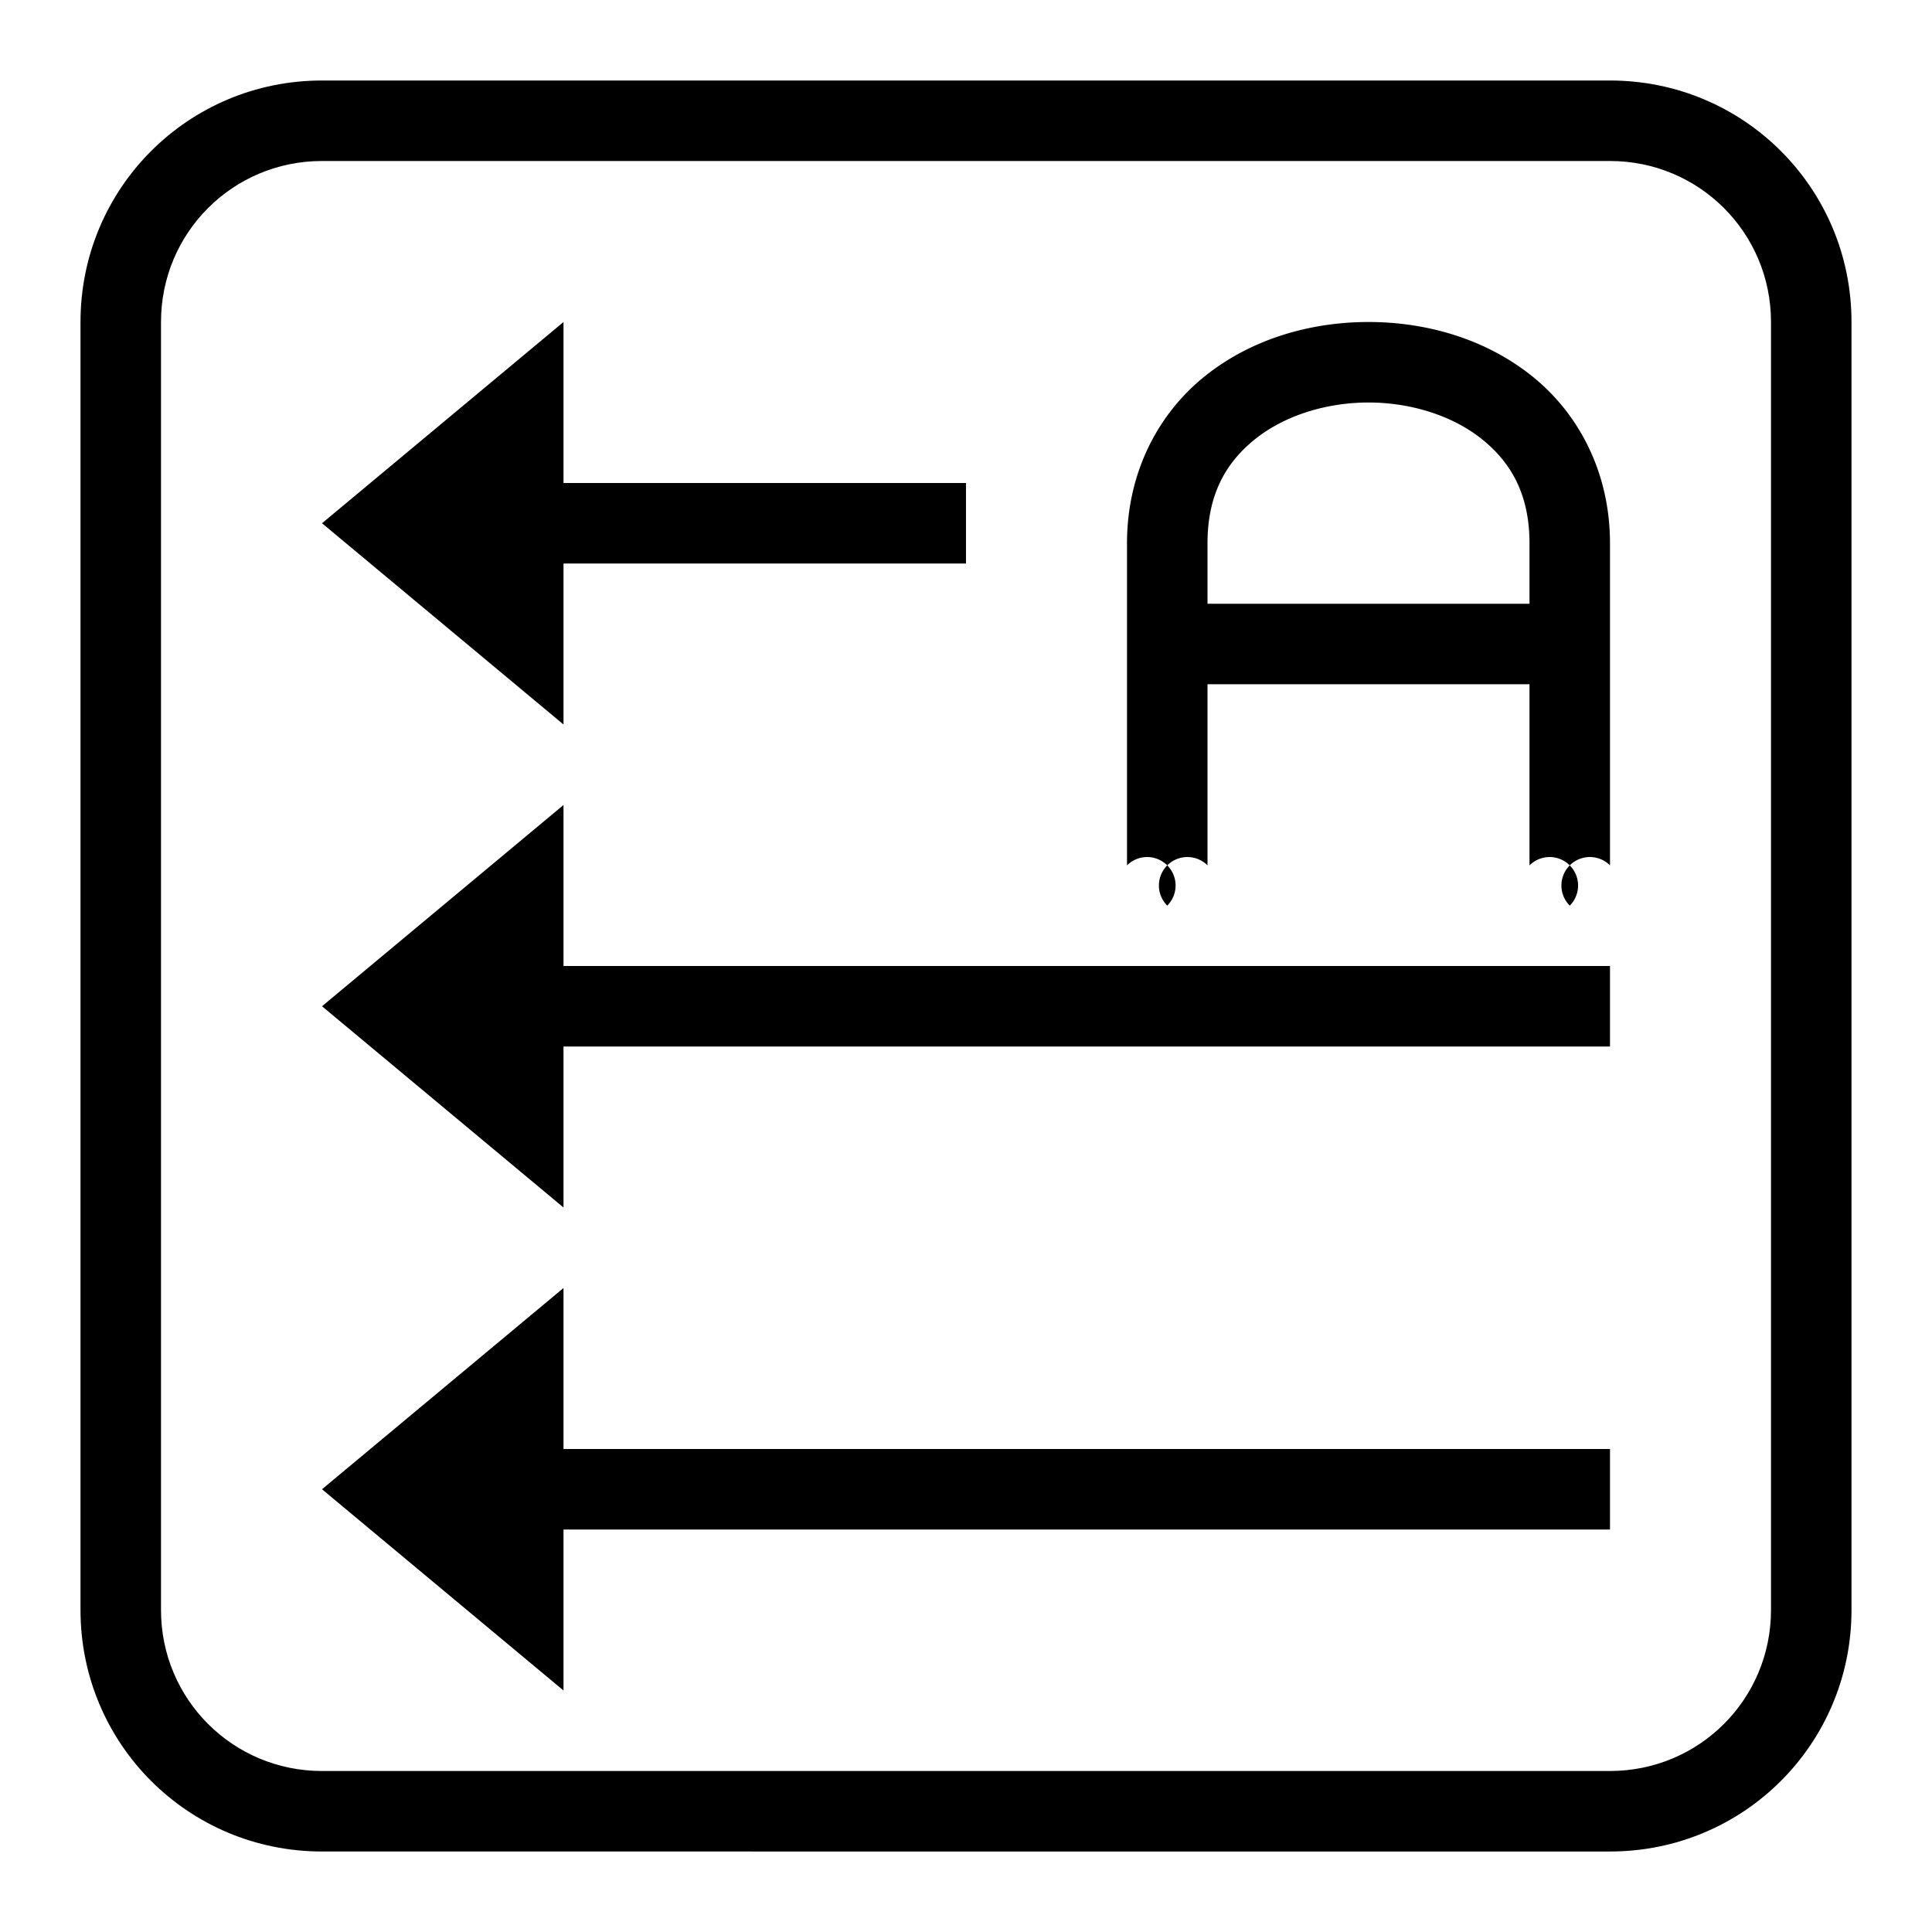
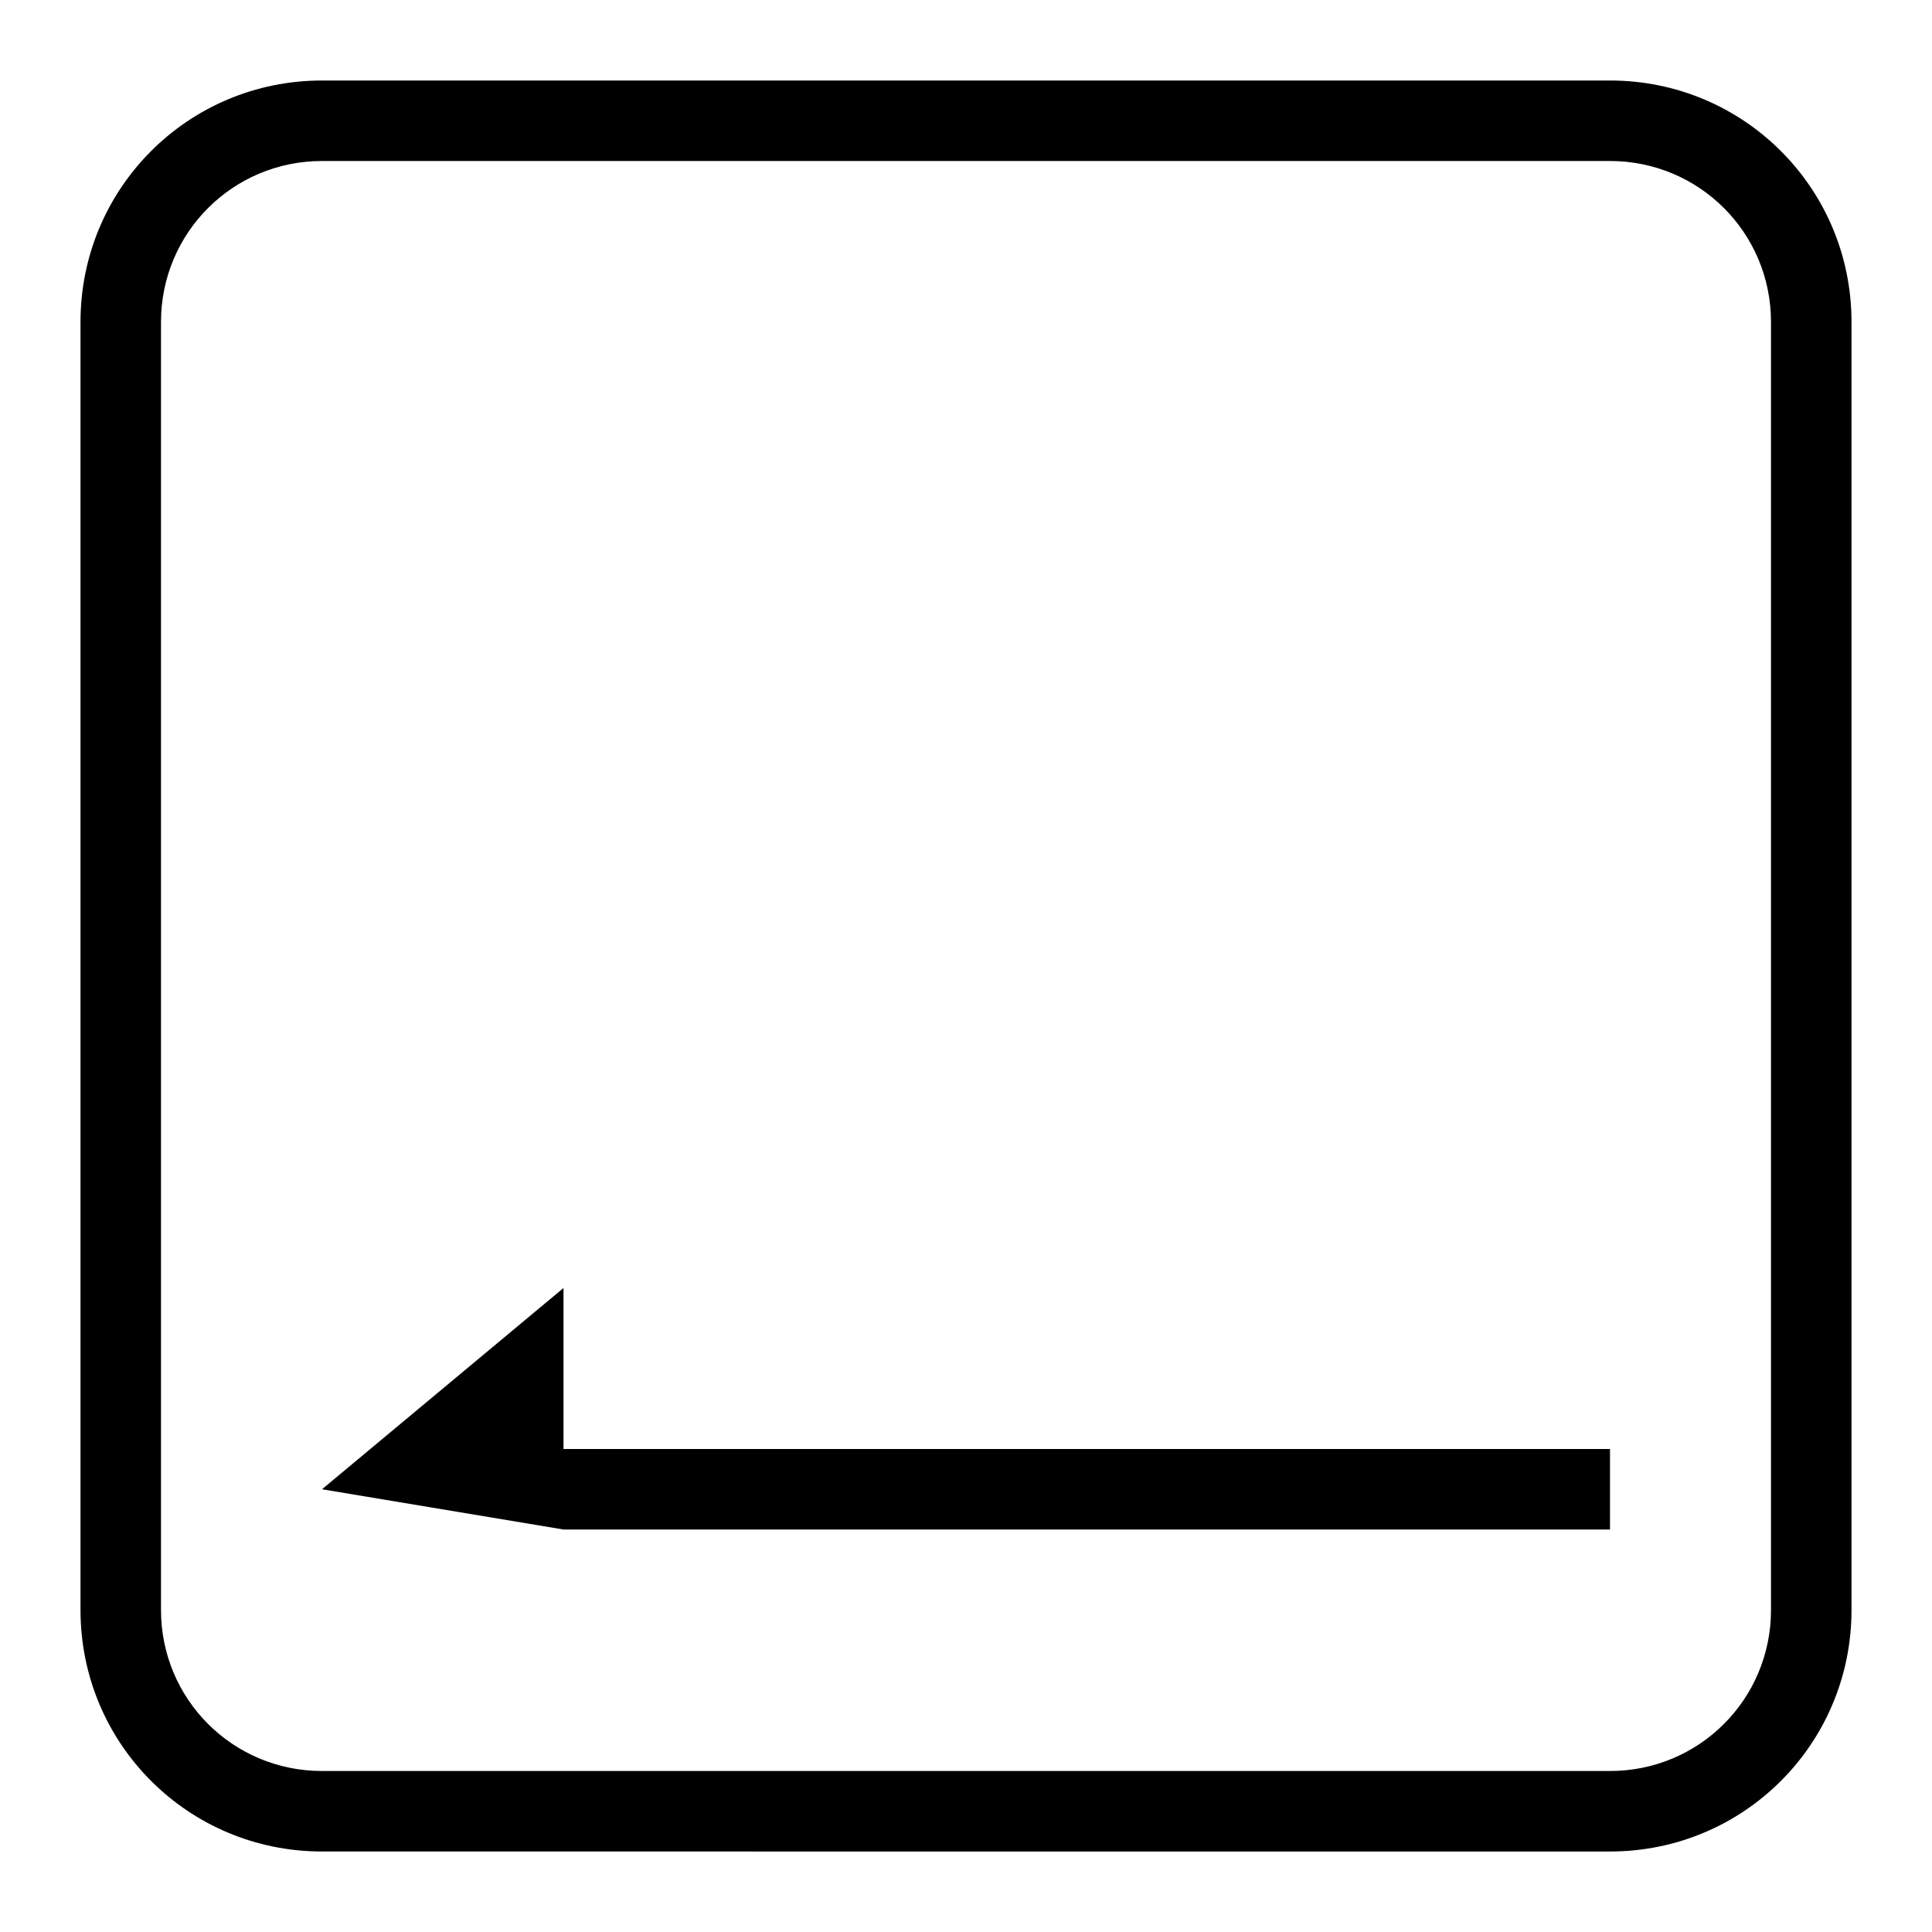
<svg width="24" height="24" version="1.1">
  <defs>
    <style id="current-color-scheme" type="text/css">
      .ColorScheme-Text { color:#363636; }
    </style>
  </defs>
  <path style="fill:currentColor" class="ColorScheme-Text" d="m 20,1 c 1.662,0 3,1.338 3,3 v 16 c 0,1.662 -1.338,3 -3,3 H 4 C 2.338,23 1,21.662 1,20 V 4 C 1,2.338 2.338,1 4,1 Z m 0,1 H 4 C 2.892,2 2,2.892 2,4 v 16 c 0,1.108 0.892,2 2,2 h 16 c 1.108,0 2,-0.892 2,-2 V 4 C 22,2.892 21.108,2 20,2 Z" />
-   <path style="fill:currentColor" class="ColorScheme-Text" d="m 17,4 c 0.725,0 1.457,0.212 2.031,0.672 C 19.606,5.132 20,5.861 20,6.75 v 4 a -0.5,0.5 0 0 1 -0.5,0.5 -0.5,0.5 0 0 1 -0.5,-0.5 V 8.5 h -4 v 2.25 a -0.5,0.5 0 0 1 -0.5,0.5 -0.5,0.5 0 0 1 -0.5,-0.5 v -4 C 14,5.861 14.394,5.132 14.969,4.672 15.543,4.212 16.275,4 17,4 Z m 0,1 C 16.475,5 15.957,5.163 15.594,5.453 15.231,5.743 15,6.139 15,6.75 V 7.5 h 4 V 6.75 C 19,6.139 18.769,5.743 18.406,5.453 18.043,5.163 17.525,5 17,5 Z" />
-   <path d="M 4,6.5 7,4 v 2 h 5 V 7 H 7 v 2 z" style="fill:currentColor" class="ColorScheme-Text" />
-   <path d="M 4,12.5 7,10 v 2 h 13 v 1 H 7 v 2 z" style="fill:currentColor" class="ColorScheme-Text" />
-   <path d="M 4,18.5 7,16 v 2 h 13 v 1 H 7 v 2 z" style="fill:currentColor" class="ColorScheme-Text" />
+   <path d="M 4,18.5 7,16 v 2 h 13 v 1 H 7 z" style="fill:currentColor" class="ColorScheme-Text" />
</svg>